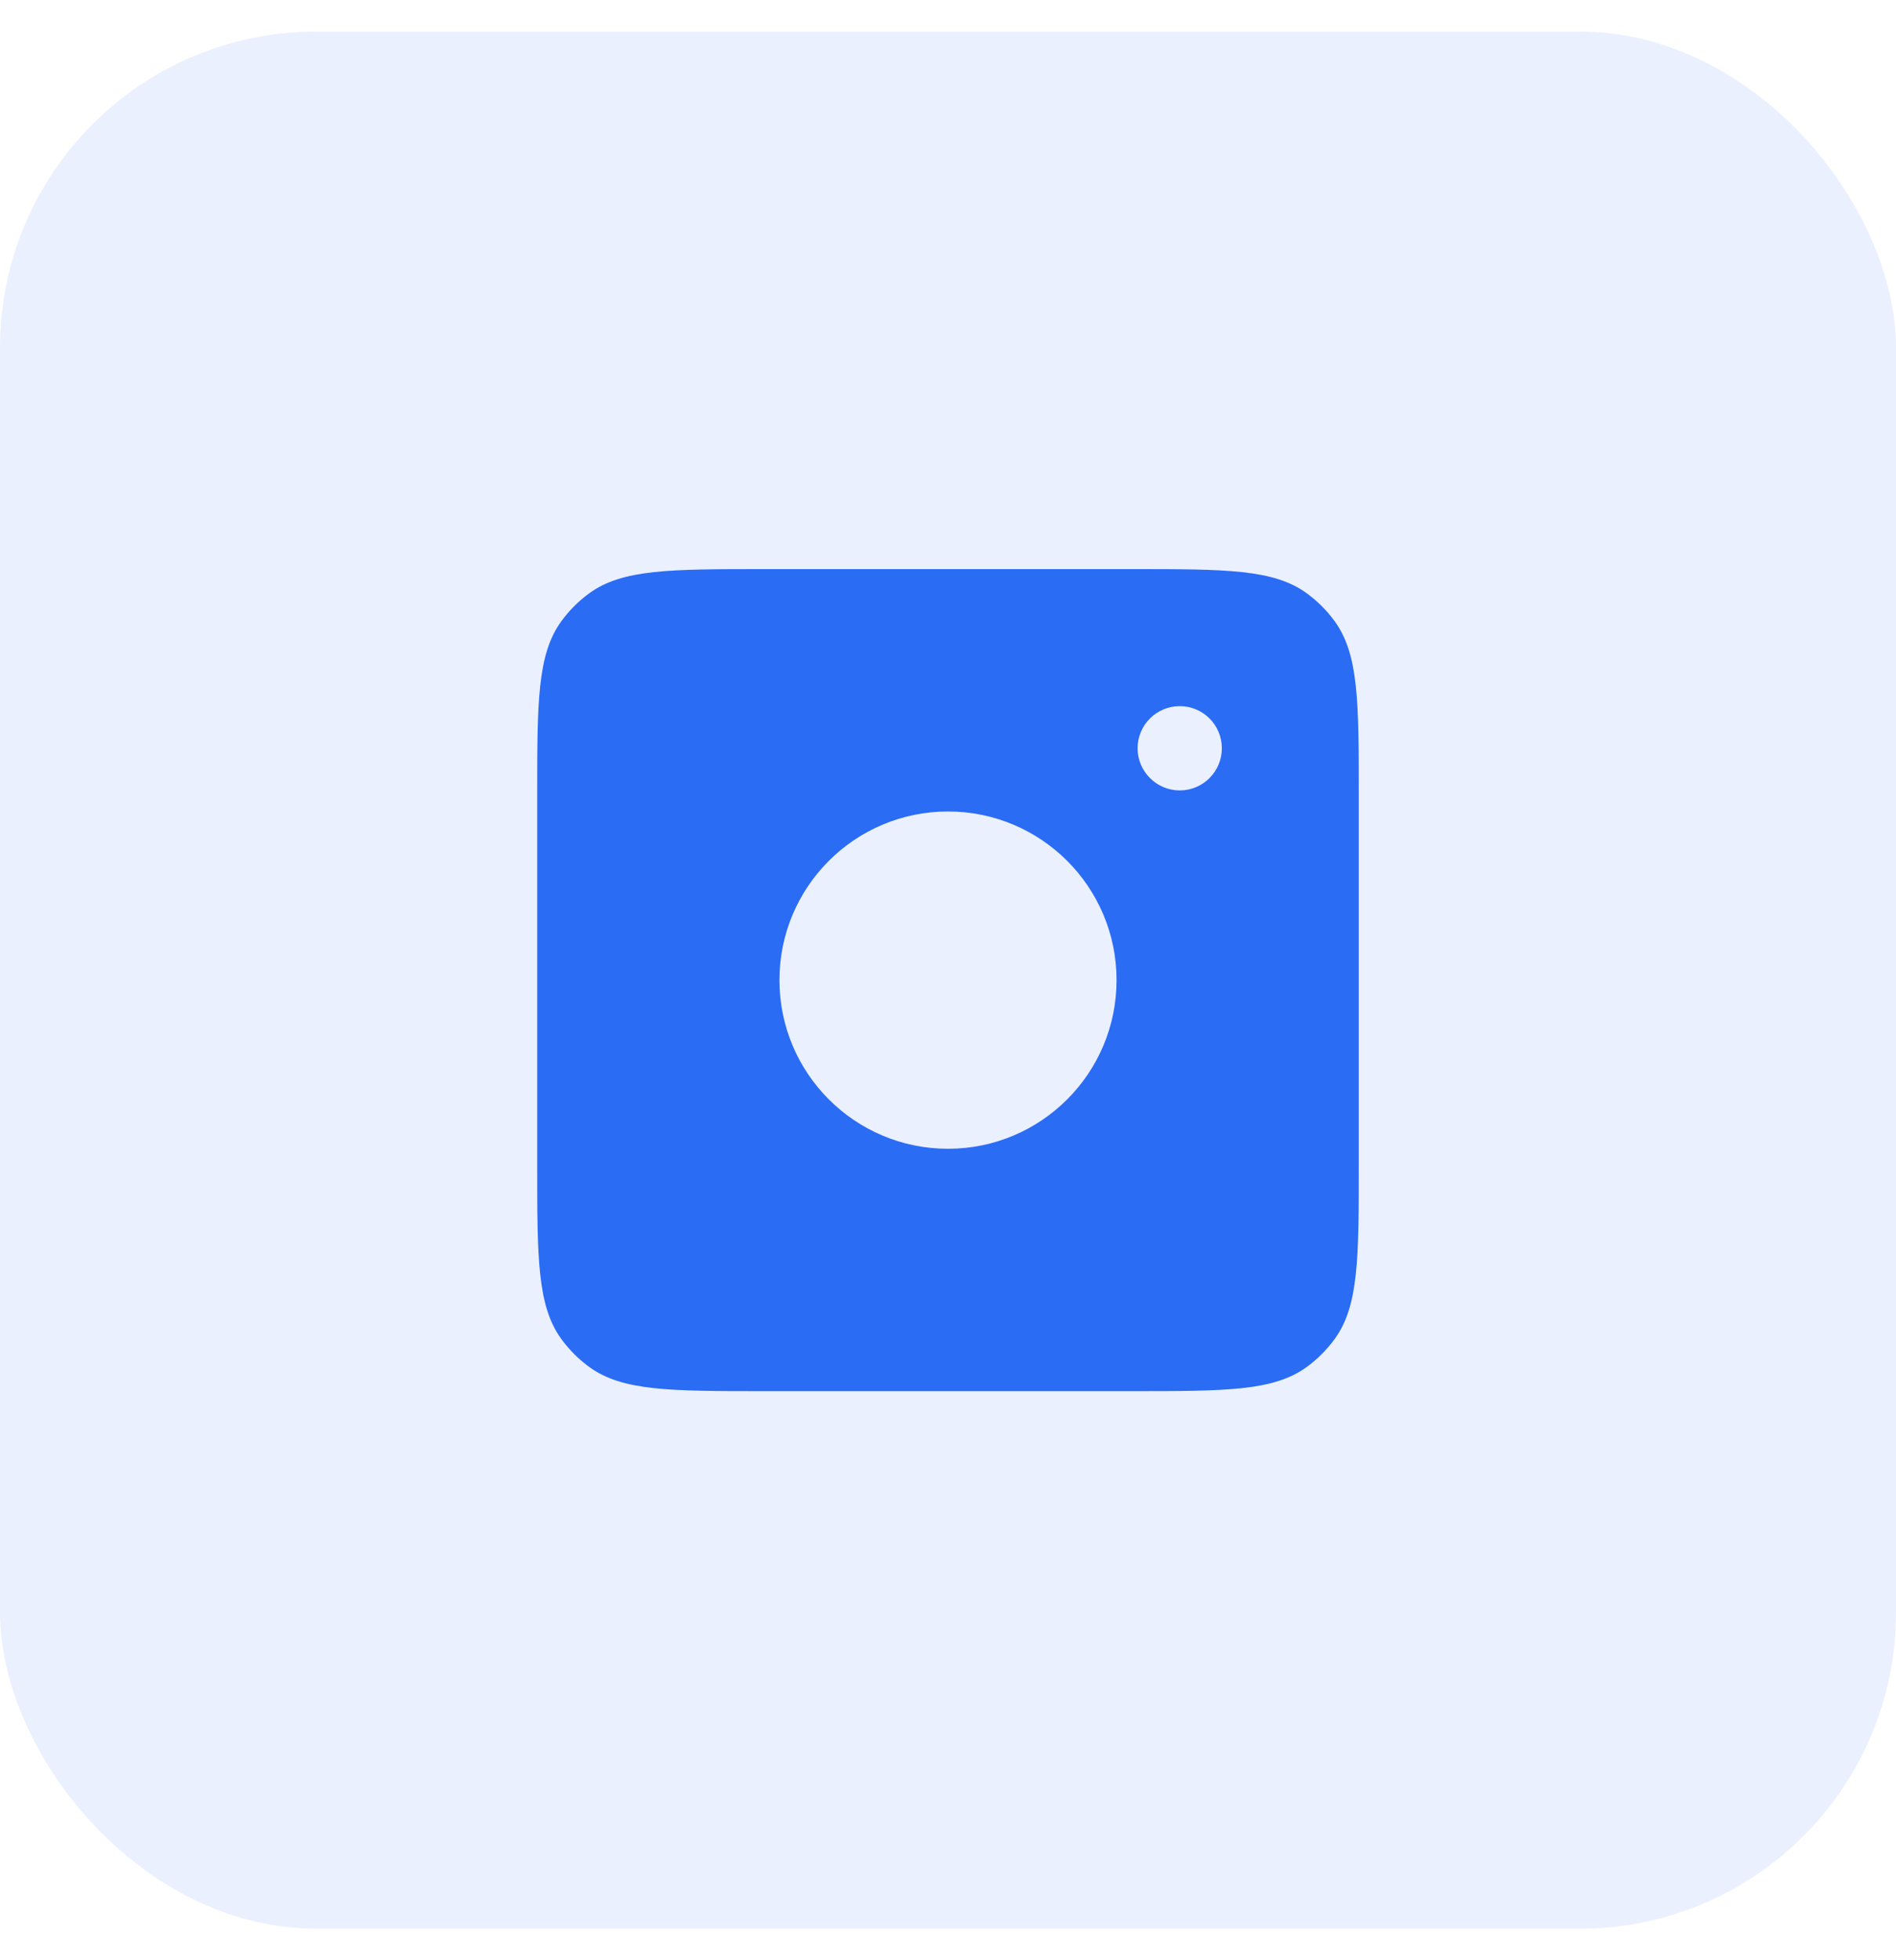
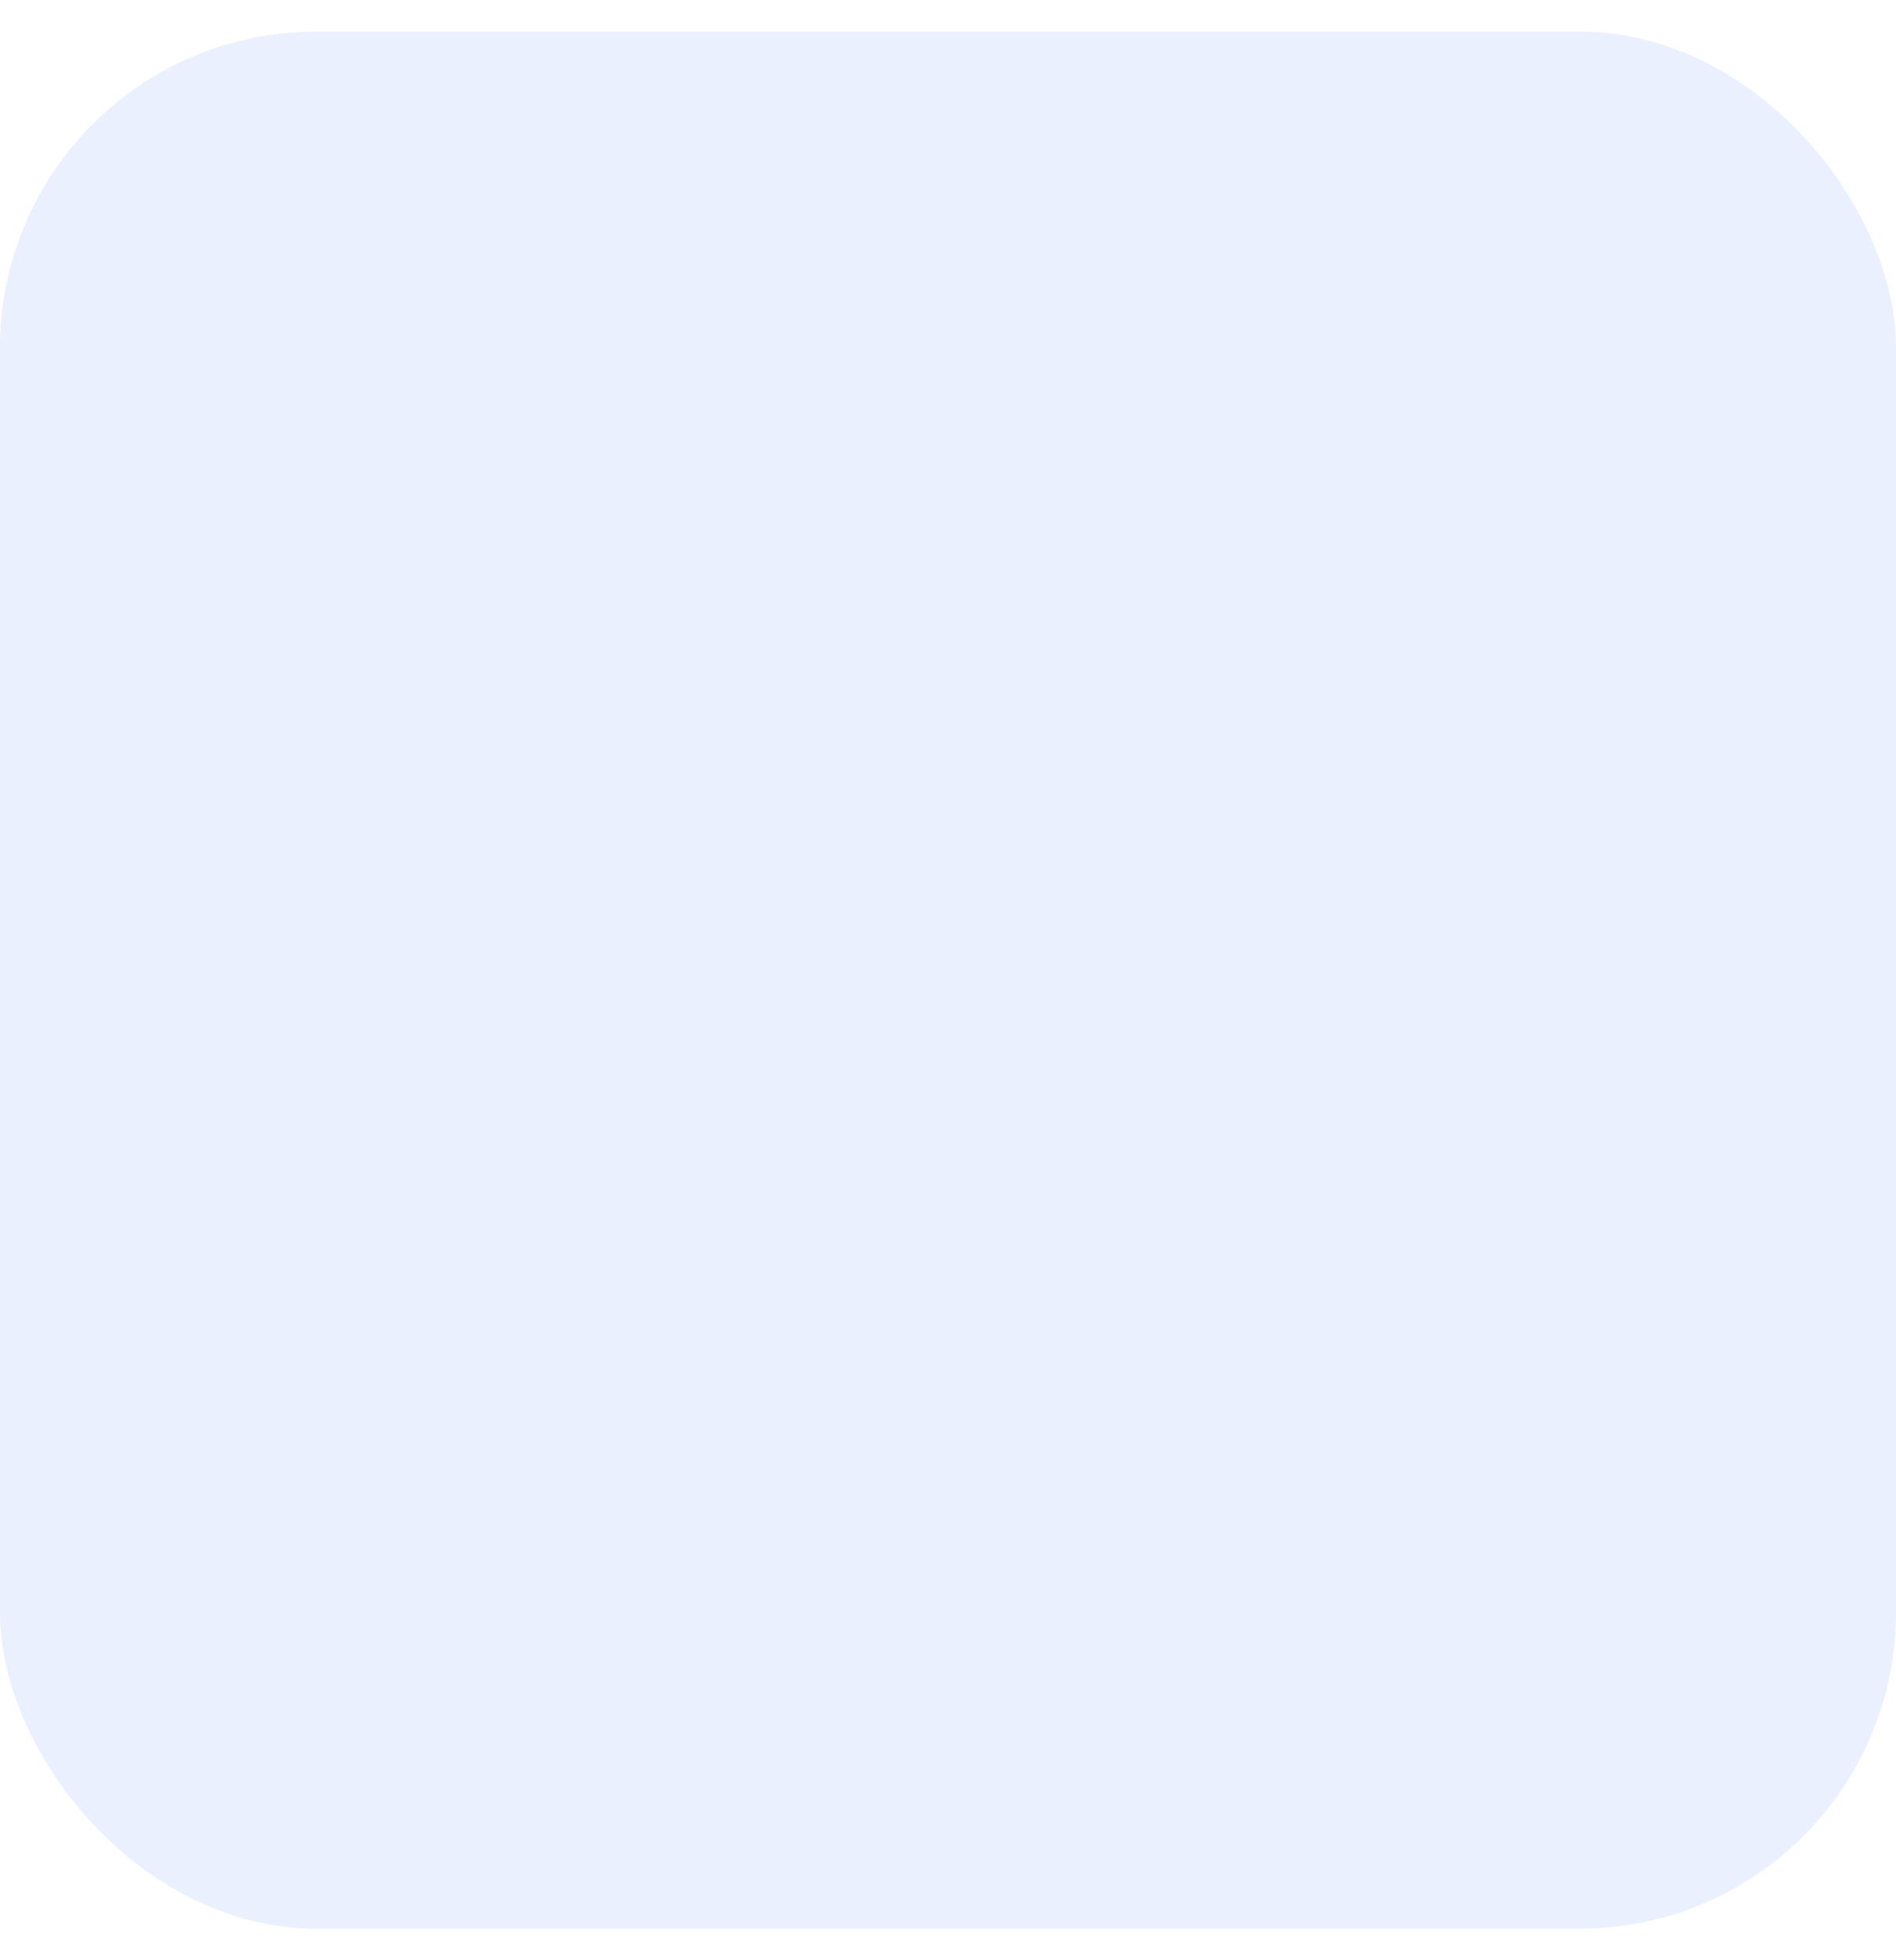
<svg xmlns="http://www.w3.org/2000/svg" width="30" height="31" viewBox="0 0 30 31" fill="none">
  <rect opacity="0.1" y="0.5" width="30" height="30" rx="5" fill="#2B6CF5" />
-   <path fill-rule="evenodd" clip-rule="evenodd" d="M17.9 9H12.1C10.6 9 9.85 9 9.324 9.382C9.155 9.505 9.005 9.655 8.882 9.824C8.5 10.35 8.5 11.1 8.5 12.6V18.4C8.5 19.9 8.5 20.65 8.882 21.176C9.005 21.345 9.155 21.495 9.324 21.618C9.85 22 10.6 22 12.1 22H17.9C19.4 22 20.15 22 20.676 21.618C20.845 21.495 20.995 21.345 21.118 21.176C21.5 20.65 21.5 19.9 21.5 18.4V12.6C21.5 11.1 21.5 10.35 21.118 9.824C20.995 9.655 20.845 9.505 20.676 9.382C20.15 9 19.4 9 17.9 9ZM17.667 15.5C17.667 16.973 16.473 18.167 15 18.167C13.527 18.167 12.333 16.973 12.333 15.5C12.333 14.027 13.527 12.833 15 12.833C16.473 12.833 17.667 14.027 17.667 15.5ZM18.667 12.5C19.035 12.5 19.333 12.201 19.333 11.833C19.333 11.465 19.035 11.167 18.667 11.167C18.299 11.167 18 11.465 18 11.833C18 12.201 18.299 12.5 18.667 12.5Z" fill="#2B6CF5" />
</svg>